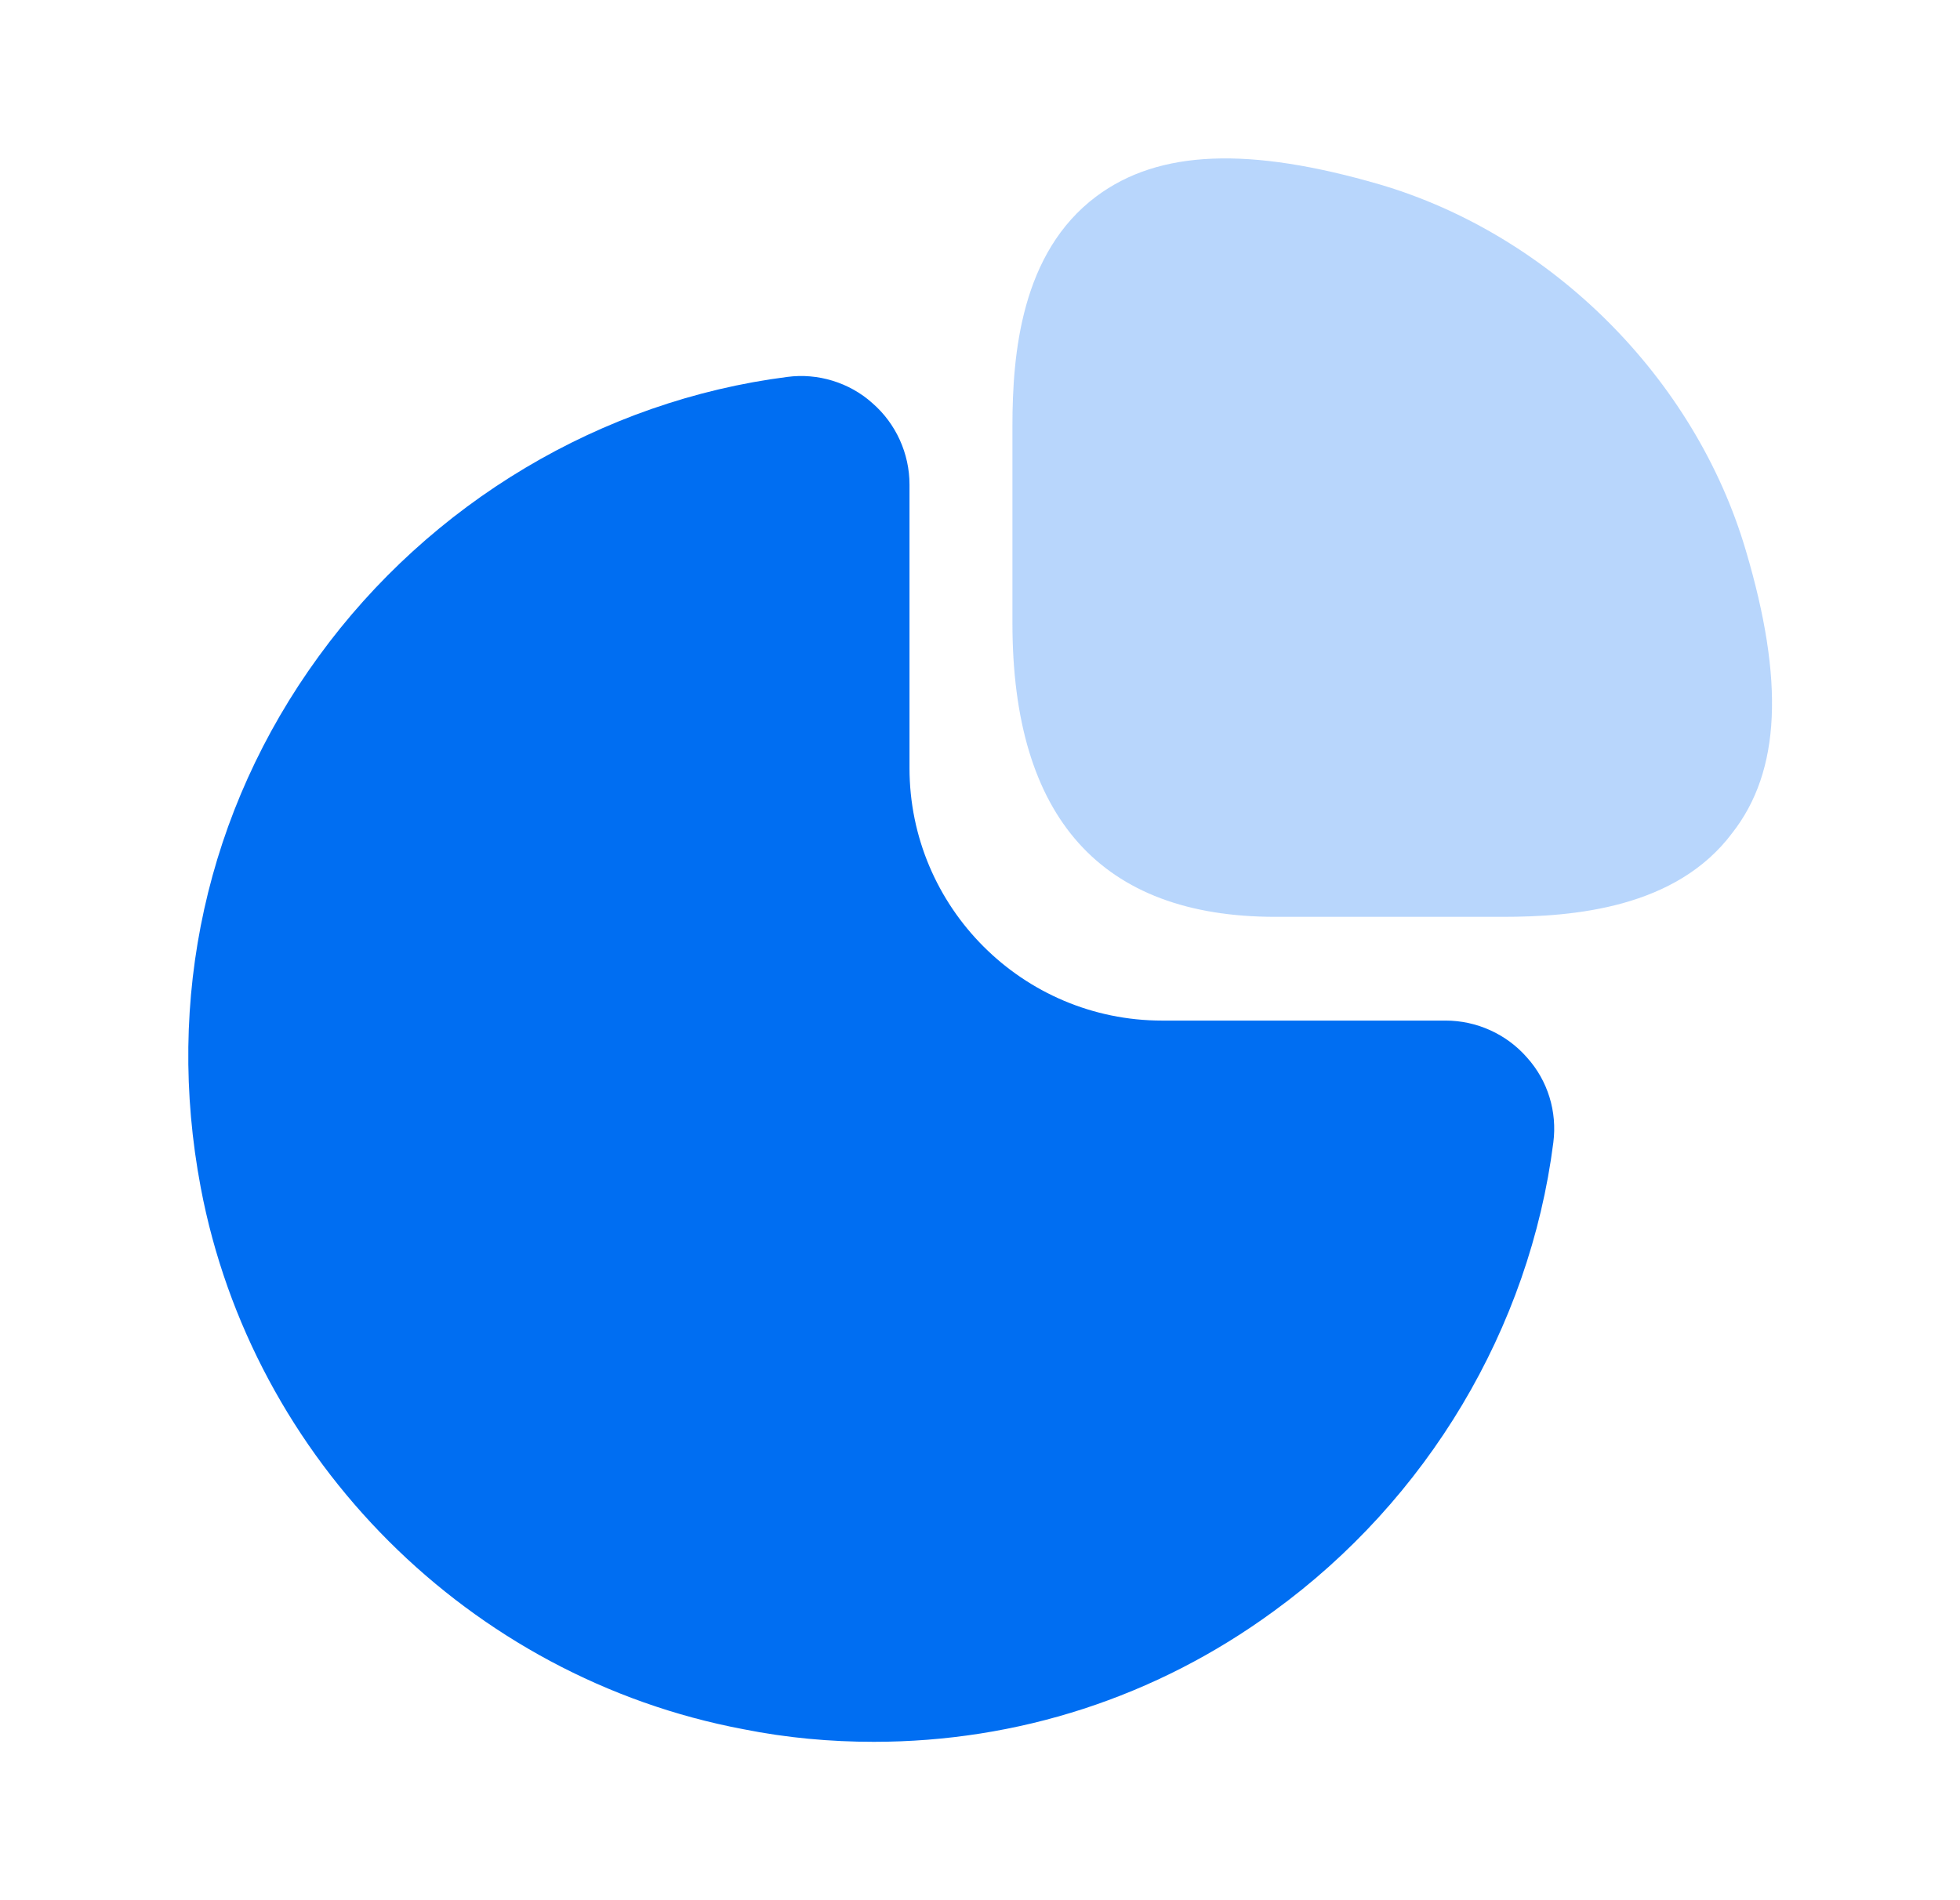
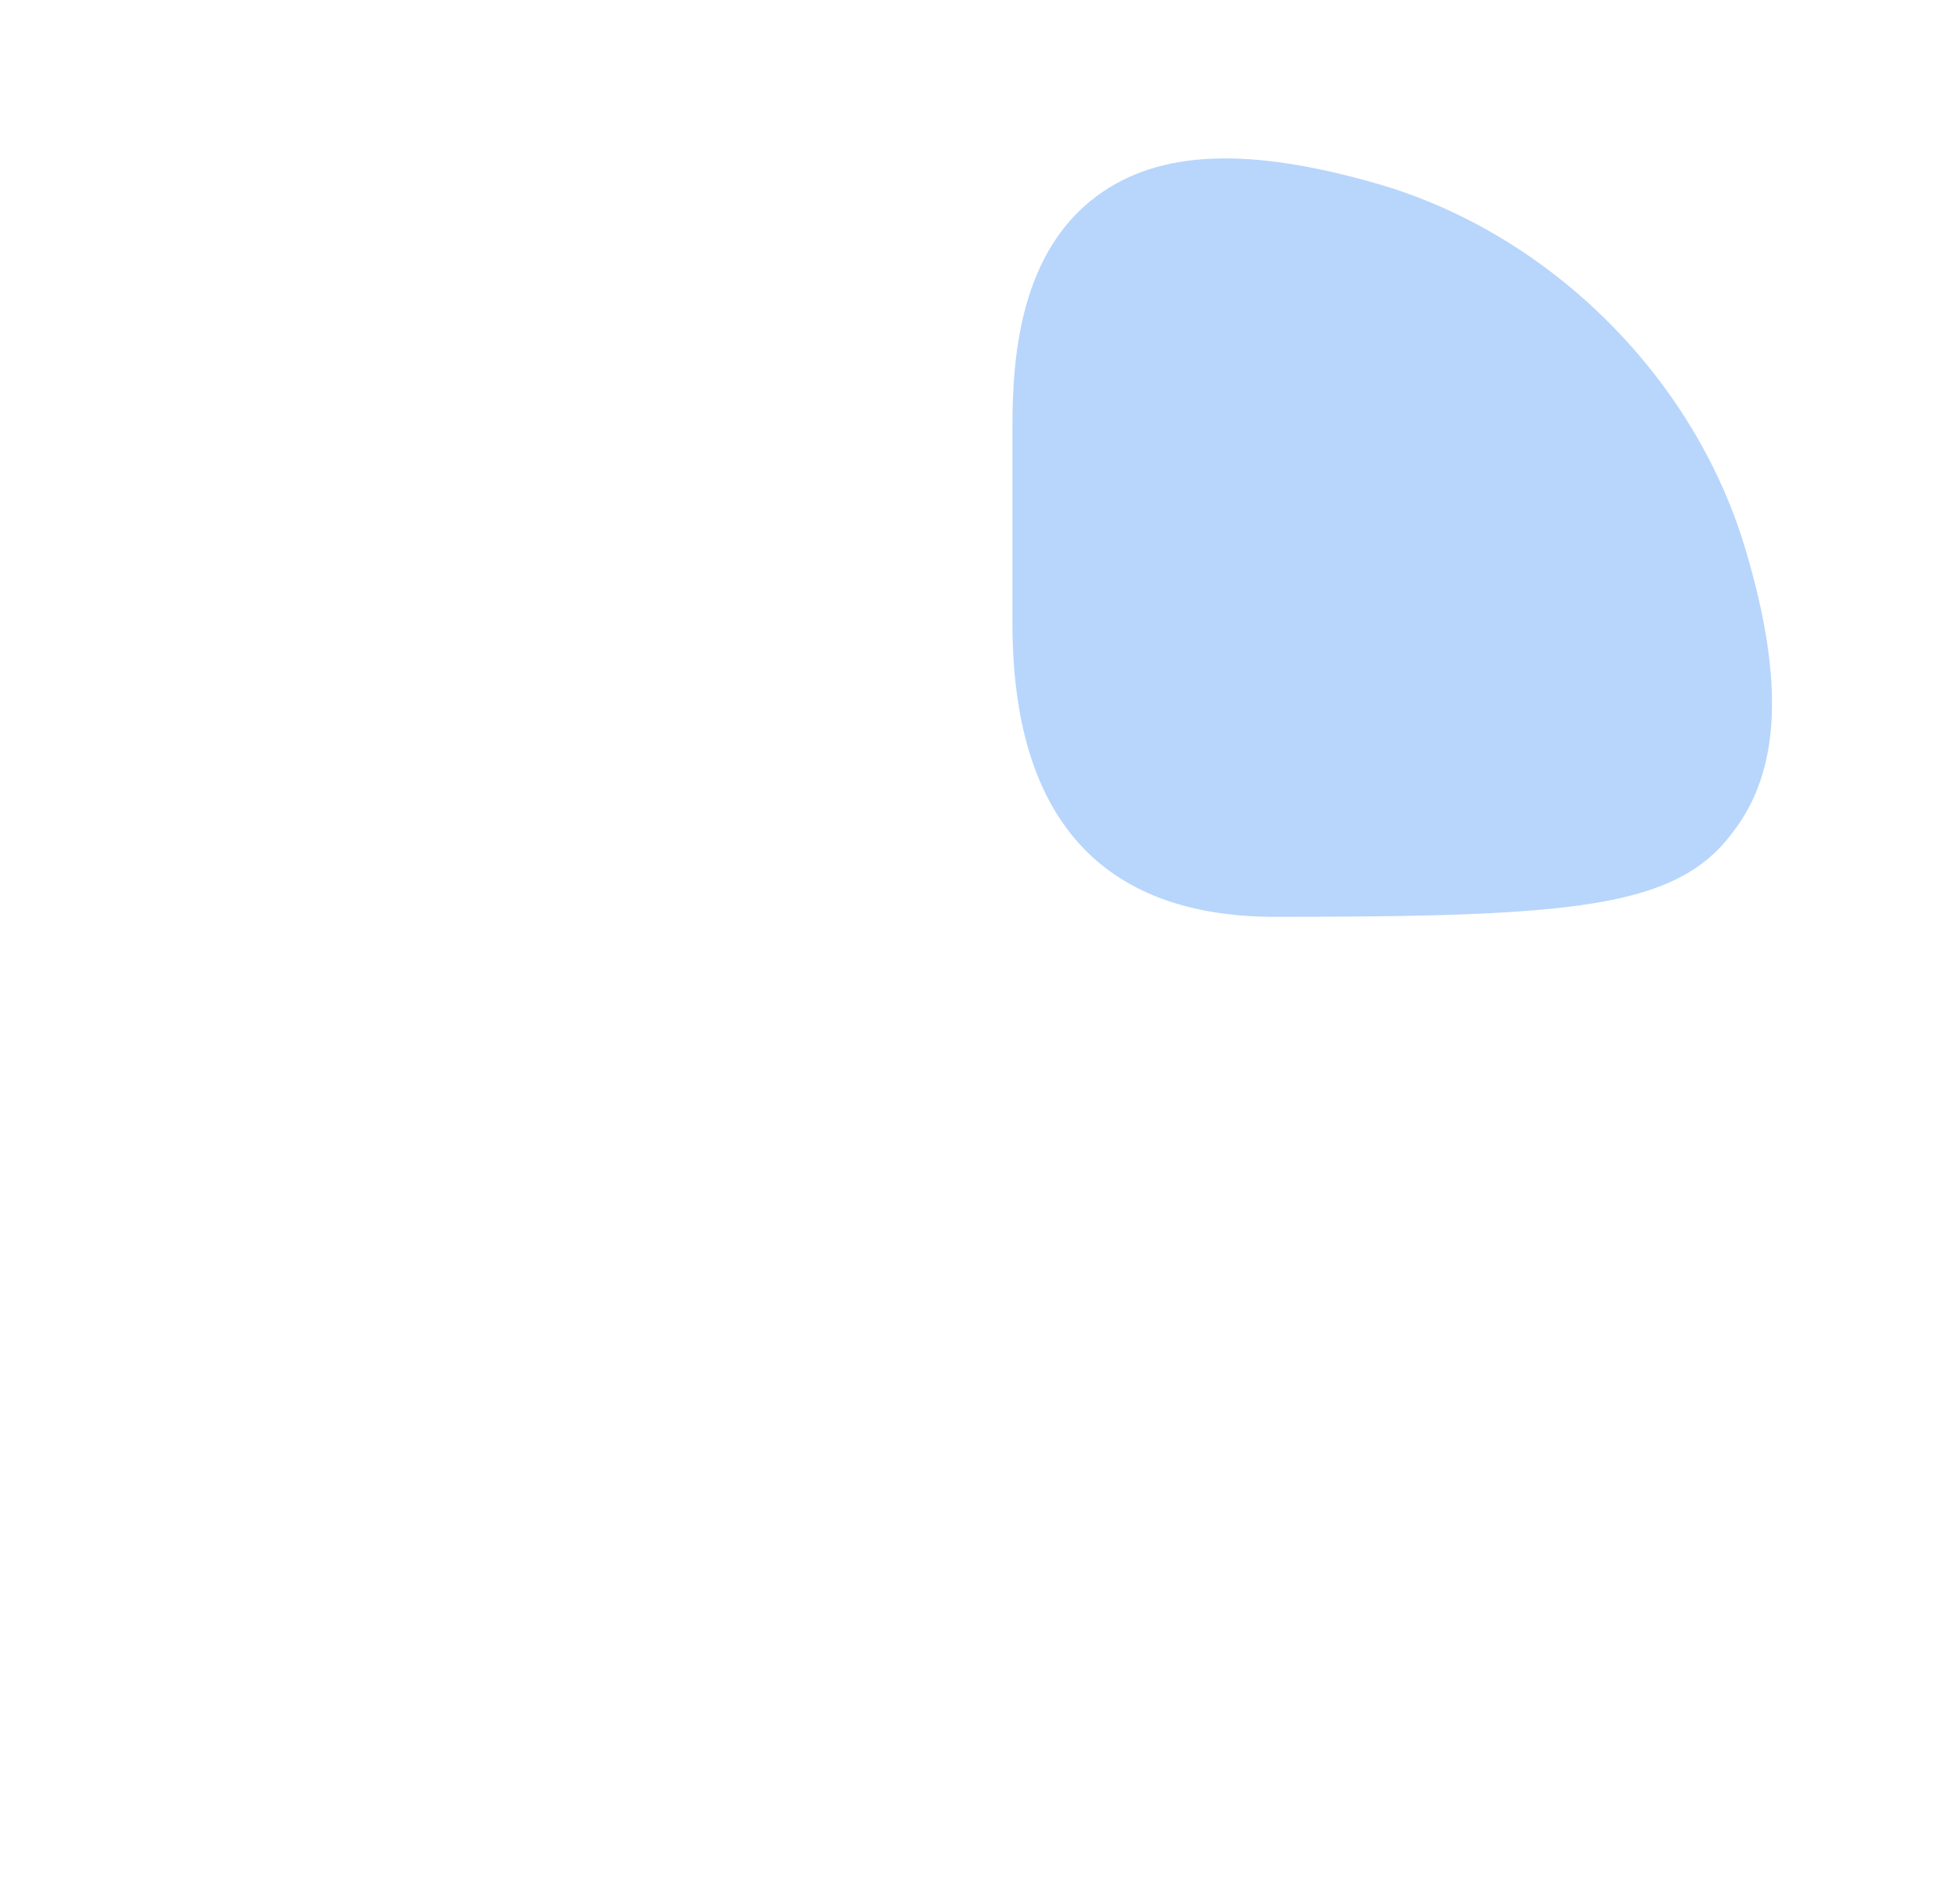
<svg xmlns="http://www.w3.org/2000/svg" width="33" height="32" viewBox="0 0 33 32" fill="none">
-   <path opacity="0.4" d="M29.393 9.267C28.54 6.373 26.126 3.96 23.233 3.107C21.033 2.467 19.513 2.52 18.459 3.307C17.193 4.253 17.046 5.96 17.046 7.173V10.493C17.046 13.773 18.54 15.44 21.473 15.44H25.299C26.5 15.44 28.22 15.293 29.166 14.027C29.98 12.987 30.046 11.467 29.393 9.267Z" fill="#006EF2" fill-opacity="0.7" />
-   <path d="M25.713 17.813C25.366 17.413 24.86 17.187 24.34 17.187H19.566C17.22 17.187 15.313 15.28 15.313 12.933V8.16C15.313 7.64 15.086 7.133 14.686 6.787C14.3 6.44 13.766 6.28 13.26 6.347C10.126 6.747 7.246 8.467 5.366 11.053C3.473 13.653 2.78 16.827 3.38 20C4.246 24.587 7.913 28.253 12.513 29.12C13.246 29.267 13.98 29.333 14.713 29.333C17.126 29.333 19.46 28.587 21.446 27.133C24.033 25.253 25.753 22.373 26.153 19.24C26.22 18.72 26.06 18.2 25.713 17.813Z" fill="#006EF2" />
+   <path opacity="0.4" d="M29.393 9.267C28.54 6.373 26.126 3.96 23.233 3.107C21.033 2.467 19.513 2.52 18.459 3.307C17.193 4.253 17.046 5.96 17.046 7.173V10.493C17.046 13.773 18.54 15.44 21.473 15.44C26.5 15.44 28.22 15.293 29.166 14.027C29.98 12.987 30.046 11.467 29.393 9.267Z" fill="#006EF2" fill-opacity="0.7" />
</svg>